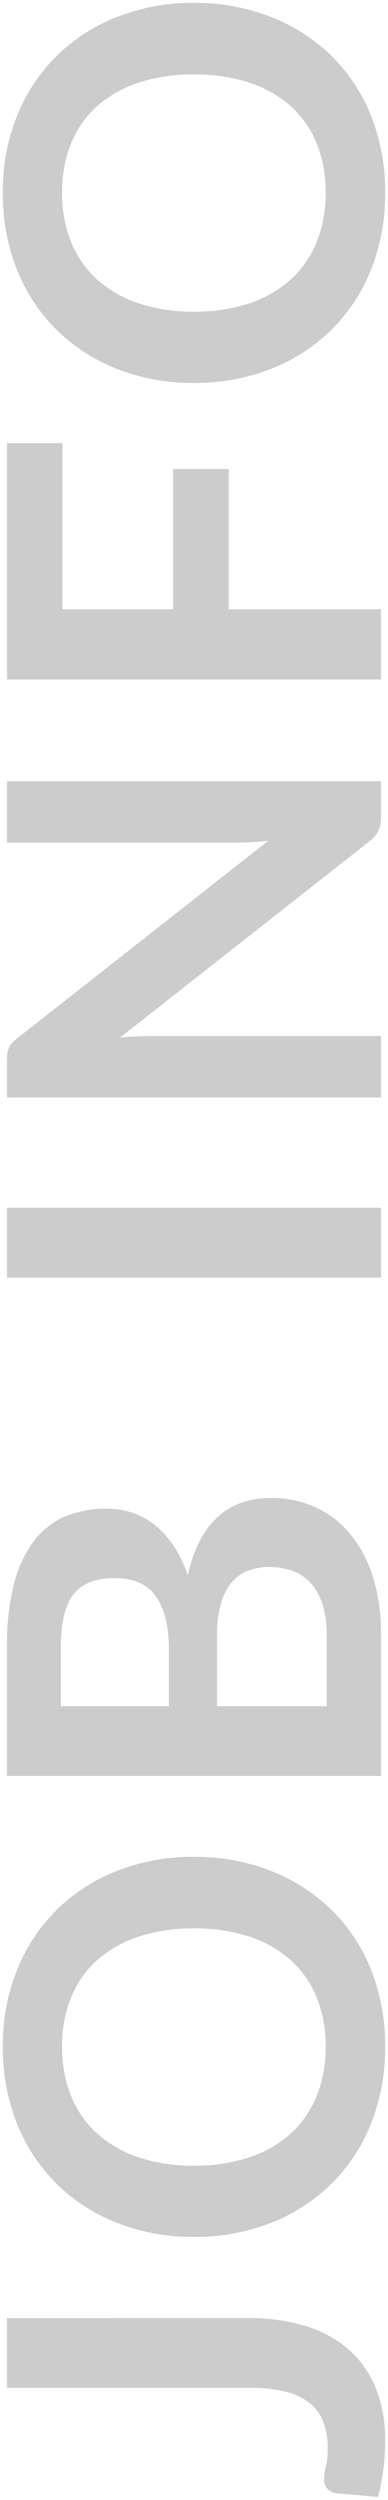
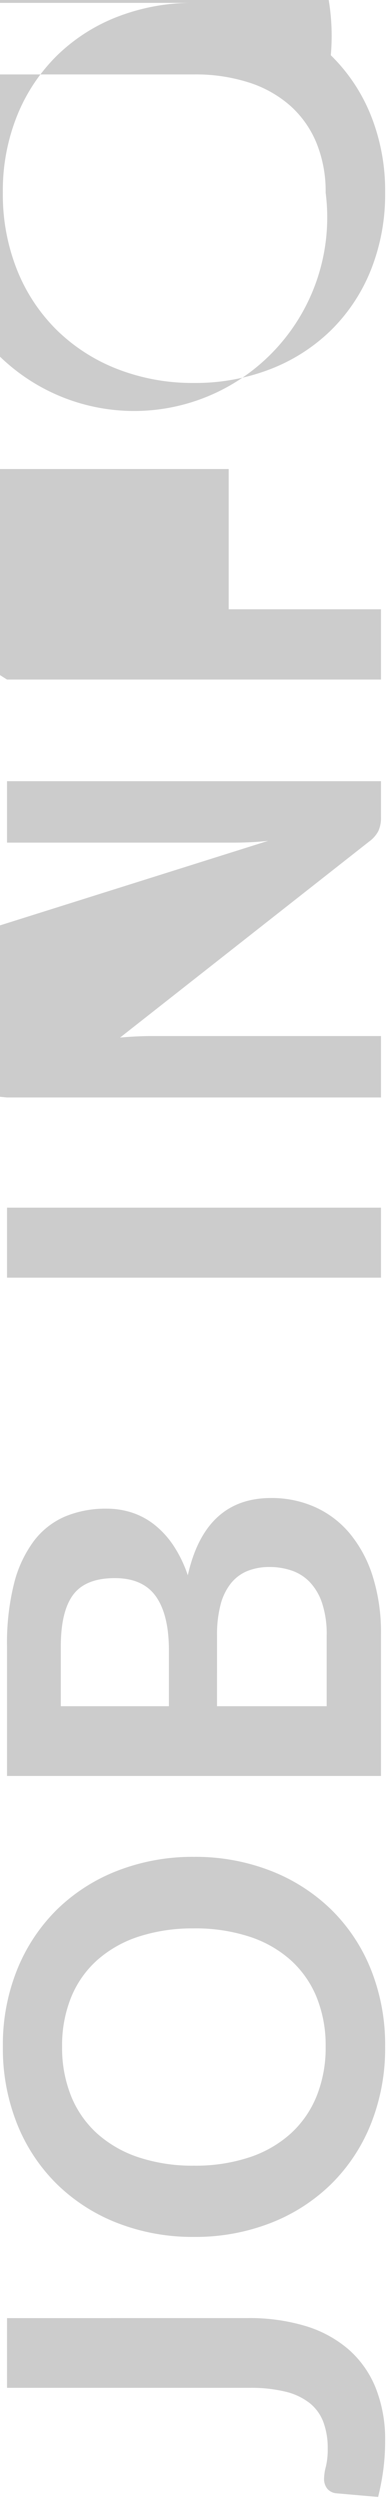
<svg xmlns="http://www.w3.org/2000/svg" width="67.51" height="433.935" viewBox="0 0 67.51 433.935">
-   <path id="Label" d="M32.76-23.13a33.767,33.767,0,0,1-1.35,9.9,20.55,20.55,0,0,1-4.028,7.515A17.583,17.583,0,0,1,20.7-.945,24.128,24.128,0,0,1,11.385.72,38.424,38.424,0,0,1,6.615.427,42.936,42.936,0,0,1,1.71-.5l.63-7.2a2.393,2.393,0,0,1,.742-1.6A2.711,2.711,0,0,1,4.995-9.9a8.533,8.533,0,0,1,2,.315,12.964,12.964,0,0,0,3.128.315,12.893,12.893,0,0,0,4.545-.742,7.692,7.692,0,0,0,3.308-2.363,10.886,10.886,0,0,0,2-4.208,25.2,25.2,0,0,0,.675-6.278V-65.07h12.1Zm80.055-9.405a36.067,36.067,0,0,1-2.385,13.253,31.4,31.4,0,0,1-6.7,10.552,30.362,30.362,0,0,1-10.4,6.953A35.067,35.067,0,0,1,79.875.72,35.237,35.237,0,0,1,66.4-1.778,30.551,30.551,0,0,1,55.958-8.73,31.219,31.219,0,0,1,49.23-19.282a36.067,36.067,0,0,1-2.385-13.253A36.067,36.067,0,0,1,49.23-45.788,31.219,31.219,0,0,1,55.958-56.34,30.551,30.551,0,0,1,66.4-63.292a35.237,35.237,0,0,1,13.477-2.5A34.792,34.792,0,0,1,93.33-63.27a30.8,30.8,0,0,1,10.4,6.952,31.15,31.15,0,0,1,6.7,10.53A36.067,36.067,0,0,1,112.815-32.535Zm-12.42,0a30.3,30.3,0,0,0-1.418-9.608A20.322,20.322,0,0,0,94.9-49.365a17.533,17.533,0,0,0-6.457-4.545,22.218,22.218,0,0,0-8.573-1.575,22.387,22.387,0,0,0-8.6,1.575,17.7,17.7,0,0,0-6.5,4.545,20.4,20.4,0,0,0-4.118,7.222,29.864,29.864,0,0,0-1.44,9.608,29.864,29.864,0,0,0,1.44,9.607,20.17,20.17,0,0,0,4.118,7.2,17.824,17.824,0,0,0,6.5,4.523,22.387,22.387,0,0,0,8.6,1.575A22.218,22.218,0,0,0,88.448-11.2,17.655,17.655,0,0,0,94.9-15.727a20.091,20.091,0,0,0,4.073-7.2A30.3,30.3,0,0,0,100.4-32.535ZM126.855,0V-65.07H149.31a42.542,42.542,0,0,1,10.913,1.215,20.806,20.806,0,0,1,7.425,3.465,13.443,13.443,0,0,1,4.252,5.445,18.336,18.336,0,0,1,1.35,7.2,14.2,14.2,0,0,1-.675,4.387,12.694,12.694,0,0,1-2.092,3.915,15.676,15.676,0,0,1-3.6,3.308,21.765,21.765,0,0,1-5.2,2.52Q175.1-30.6,175.1-19.125a18.47,18.47,0,0,1-1.575,7.65,16.873,16.873,0,0,1-4.59,6.052,21.93,21.93,0,0,1-7.425,3.983A32.442,32.442,0,0,1,151.425,0ZM138.96-28.53V-9.45h12.285a16.98,16.98,0,0,0,5.647-.81,9.8,9.8,0,0,0,3.645-2.16,7.913,7.913,0,0,0,1.98-3.15,11.882,11.882,0,0,0,.607-3.825,10.164,10.164,0,0,0-.675-3.8,7.132,7.132,0,0,0-2.115-2.88,9.888,9.888,0,0,0-3.69-1.822,20.42,20.42,0,0,0-5.445-.63Zm0-8.37h9.675q6.165,0,9.36-2.25t3.2-7.155q0-5.085-2.88-7.245t-9-2.16H138.96ZM225.495,0h-12.15V-65.07h12.15Zm25.47-65.07a11.193,11.193,0,0,1,1.35.067,3.164,3.164,0,0,1,.967.27,3.246,3.246,0,0,1,.833.585,9.378,9.378,0,0,1,.9,1.013L289.17-19.62q-.18-1.575-.248-3.083t-.067-2.812V-65.07H299.52V0h-6.255a5.546,5.546,0,0,1-2.385-.45,5.311,5.311,0,0,1-1.845-1.62L255.015-45.4q.135,1.44.2,2.857t.068,2.588V0H244.62V-65.07Zm107.235,0v9.63H329.355v19.26H353.7V-26.5H329.355V0H317.16V-65.07Zm76.41,32.535a36.067,36.067,0,0,1-2.385,13.253A31.4,31.4,0,0,1,425.52-8.73a30.362,30.362,0,0,1-10.395,6.953A35.067,35.067,0,0,1,401.67.72a35.237,35.237,0,0,1-13.477-2.5,30.551,30.551,0,0,1-10.44-6.953,31.219,31.219,0,0,1-6.728-10.552,36.067,36.067,0,0,1-2.385-13.253,36.067,36.067,0,0,1,2.385-13.253,31.219,31.219,0,0,1,6.728-10.552,30.551,30.551,0,0,1,10.44-6.952,35.237,35.237,0,0,1,13.477-2.5,34.792,34.792,0,0,1,13.455,2.52,30.794,30.794,0,0,1,10.395,6.952,31.15,31.15,0,0,1,6.705,10.53A36.067,36.067,0,0,1,434.61-32.535Zm-12.42,0a30.3,30.3,0,0,0-1.418-9.608,20.322,20.322,0,0,0-4.072-7.222,17.533,17.533,0,0,0-6.458-4.545,22.218,22.218,0,0,0-8.573-1.575,22.387,22.387,0,0,0-8.595,1.575,17.7,17.7,0,0,0-6.5,4.545,20.4,20.4,0,0,0-4.118,7.222,29.864,29.864,0,0,0-1.44,9.608,29.864,29.864,0,0,0,1.44,9.607,20.17,20.17,0,0,0,4.118,7.2,17.824,17.824,0,0,0,6.5,4.523A22.387,22.387,0,0,0,401.67-9.63a22.218,22.218,0,0,0,8.573-1.575,17.656,17.656,0,0,0,6.458-4.523,20.09,20.09,0,0,0,4.072-7.2A30.3,30.3,0,0,0,422.19-32.535Z" transform="translate(66.29 435.11) rotate(-90)" fill="#ccc" stroke="rgba(0,0,0,0)" stroke-width="1" />
+   <path id="Label" d="M32.76-23.13a33.767,33.767,0,0,1-1.35,9.9,20.55,20.55,0,0,1-4.028,7.515A17.583,17.583,0,0,1,20.7-.945,24.128,24.128,0,0,1,11.385.72,38.424,38.424,0,0,1,6.615.427,42.936,42.936,0,0,1,1.71-.5l.63-7.2a2.393,2.393,0,0,1,.742-1.6A2.711,2.711,0,0,1,4.995-9.9a8.533,8.533,0,0,1,2,.315,12.964,12.964,0,0,0,3.128.315,12.893,12.893,0,0,0,4.545-.742,7.692,7.692,0,0,0,3.308-2.363,10.886,10.886,0,0,0,2-4.208,25.2,25.2,0,0,0,.675-6.278V-65.07h12.1Zm80.055-9.405a36.067,36.067,0,0,1-2.385,13.253,31.4,31.4,0,0,1-6.7,10.552,30.362,30.362,0,0,1-10.4,6.953A35.067,35.067,0,0,1,79.875.72,35.237,35.237,0,0,1,66.4-1.778,30.551,30.551,0,0,1,55.958-8.73,31.219,31.219,0,0,1,49.23-19.282a36.067,36.067,0,0,1-2.385-13.253A36.067,36.067,0,0,1,49.23-45.788,31.219,31.219,0,0,1,55.958-56.34,30.551,30.551,0,0,1,66.4-63.292a35.237,35.237,0,0,1,13.477-2.5A34.792,34.792,0,0,1,93.33-63.27a30.8,30.8,0,0,1,10.4,6.952,31.15,31.15,0,0,1,6.7,10.53A36.067,36.067,0,0,1,112.815-32.535Zm-12.42,0a30.3,30.3,0,0,0-1.418-9.608A20.322,20.322,0,0,0,94.9-49.365a17.533,17.533,0,0,0-6.457-4.545,22.218,22.218,0,0,0-8.573-1.575,22.387,22.387,0,0,0-8.6,1.575,17.7,17.7,0,0,0-6.5,4.545,20.4,20.4,0,0,0-4.118,7.222,29.864,29.864,0,0,0-1.44,9.608,29.864,29.864,0,0,0,1.44,9.607,20.17,20.17,0,0,0,4.118,7.2,17.824,17.824,0,0,0,6.5,4.523,22.387,22.387,0,0,0,8.6,1.575A22.218,22.218,0,0,0,88.448-11.2,17.655,17.655,0,0,0,94.9-15.727a20.091,20.091,0,0,0,4.073-7.2A30.3,30.3,0,0,0,100.4-32.535ZM126.855,0V-65.07H149.31a42.542,42.542,0,0,1,10.913,1.215,20.806,20.806,0,0,1,7.425,3.465,13.443,13.443,0,0,1,4.252,5.445,18.336,18.336,0,0,1,1.35,7.2,14.2,14.2,0,0,1-.675,4.387,12.694,12.694,0,0,1-2.092,3.915,15.676,15.676,0,0,1-3.6,3.308,21.765,21.765,0,0,1-5.2,2.52Q175.1-30.6,175.1-19.125a18.47,18.47,0,0,1-1.575,7.65,16.873,16.873,0,0,1-4.59,6.052,21.93,21.93,0,0,1-7.425,3.983A32.442,32.442,0,0,1,151.425,0ZM138.96-28.53V-9.45h12.285a16.98,16.98,0,0,0,5.647-.81,9.8,9.8,0,0,0,3.645-2.16,7.913,7.913,0,0,0,1.98-3.15,11.882,11.882,0,0,0,.607-3.825,10.164,10.164,0,0,0-.675-3.8,7.132,7.132,0,0,0-2.115-2.88,9.888,9.888,0,0,0-3.69-1.822,20.42,20.42,0,0,0-5.445-.63Zm0-8.37h9.675q6.165,0,9.36-2.25t3.2-7.155q0-5.085-2.88-7.245t-9-2.16H138.96ZM225.495,0h-12.15V-65.07h12.15m25.47-65.07a11.193,11.193,0,0,1,1.35.067,3.164,3.164,0,0,1,.967.27,3.246,3.246,0,0,1,.833.585,9.378,9.378,0,0,1,.9,1.013L289.17-19.62q-.18-1.575-.248-3.083t-.067-2.812V-65.07H299.52V0h-6.255a5.546,5.546,0,0,1-2.385-.45,5.311,5.311,0,0,1-1.845-1.62L255.015-45.4q.135,1.44.2,2.857t.068,2.588V0H244.62V-65.07Zm107.235,0v9.63H329.355v19.26H353.7V-26.5H329.355V0H317.16V-65.07Zm76.41,32.535a36.067,36.067,0,0,1-2.385,13.253A31.4,31.4,0,0,1,425.52-8.73a30.362,30.362,0,0,1-10.395,6.953A35.067,35.067,0,0,1,401.67.72a35.237,35.237,0,0,1-13.477-2.5,30.551,30.551,0,0,1-10.44-6.953,31.219,31.219,0,0,1-6.728-10.552,36.067,36.067,0,0,1-2.385-13.253,36.067,36.067,0,0,1,2.385-13.253,31.219,31.219,0,0,1,6.728-10.552,30.551,30.551,0,0,1,10.44-6.952,35.237,35.237,0,0,1,13.477-2.5,34.792,34.792,0,0,1,13.455,2.52,30.794,30.794,0,0,1,10.395,6.952,31.15,31.15,0,0,1,6.705,10.53A36.067,36.067,0,0,1,434.61-32.535Zm-12.42,0a30.3,30.3,0,0,0-1.418-9.608,20.322,20.322,0,0,0-4.072-7.222,17.533,17.533,0,0,0-6.458-4.545,22.218,22.218,0,0,0-8.573-1.575,22.387,22.387,0,0,0-8.595,1.575,17.7,17.7,0,0,0-6.5,4.545,20.4,20.4,0,0,0-4.118,7.222,29.864,29.864,0,0,0-1.44,9.608,29.864,29.864,0,0,0,1.44,9.607,20.17,20.17,0,0,0,4.118,7.2,17.824,17.824,0,0,0,6.5,4.523A22.387,22.387,0,0,0,401.67-9.63a22.218,22.218,0,0,0,8.573-1.575,17.656,17.656,0,0,0,6.458-4.523,20.09,20.09,0,0,0,4.072-7.2A30.3,30.3,0,0,0,422.19-32.535Z" transform="translate(66.29 435.11) rotate(-90)" fill="#ccc" stroke="rgba(0,0,0,0)" stroke-width="1" />
</svg>